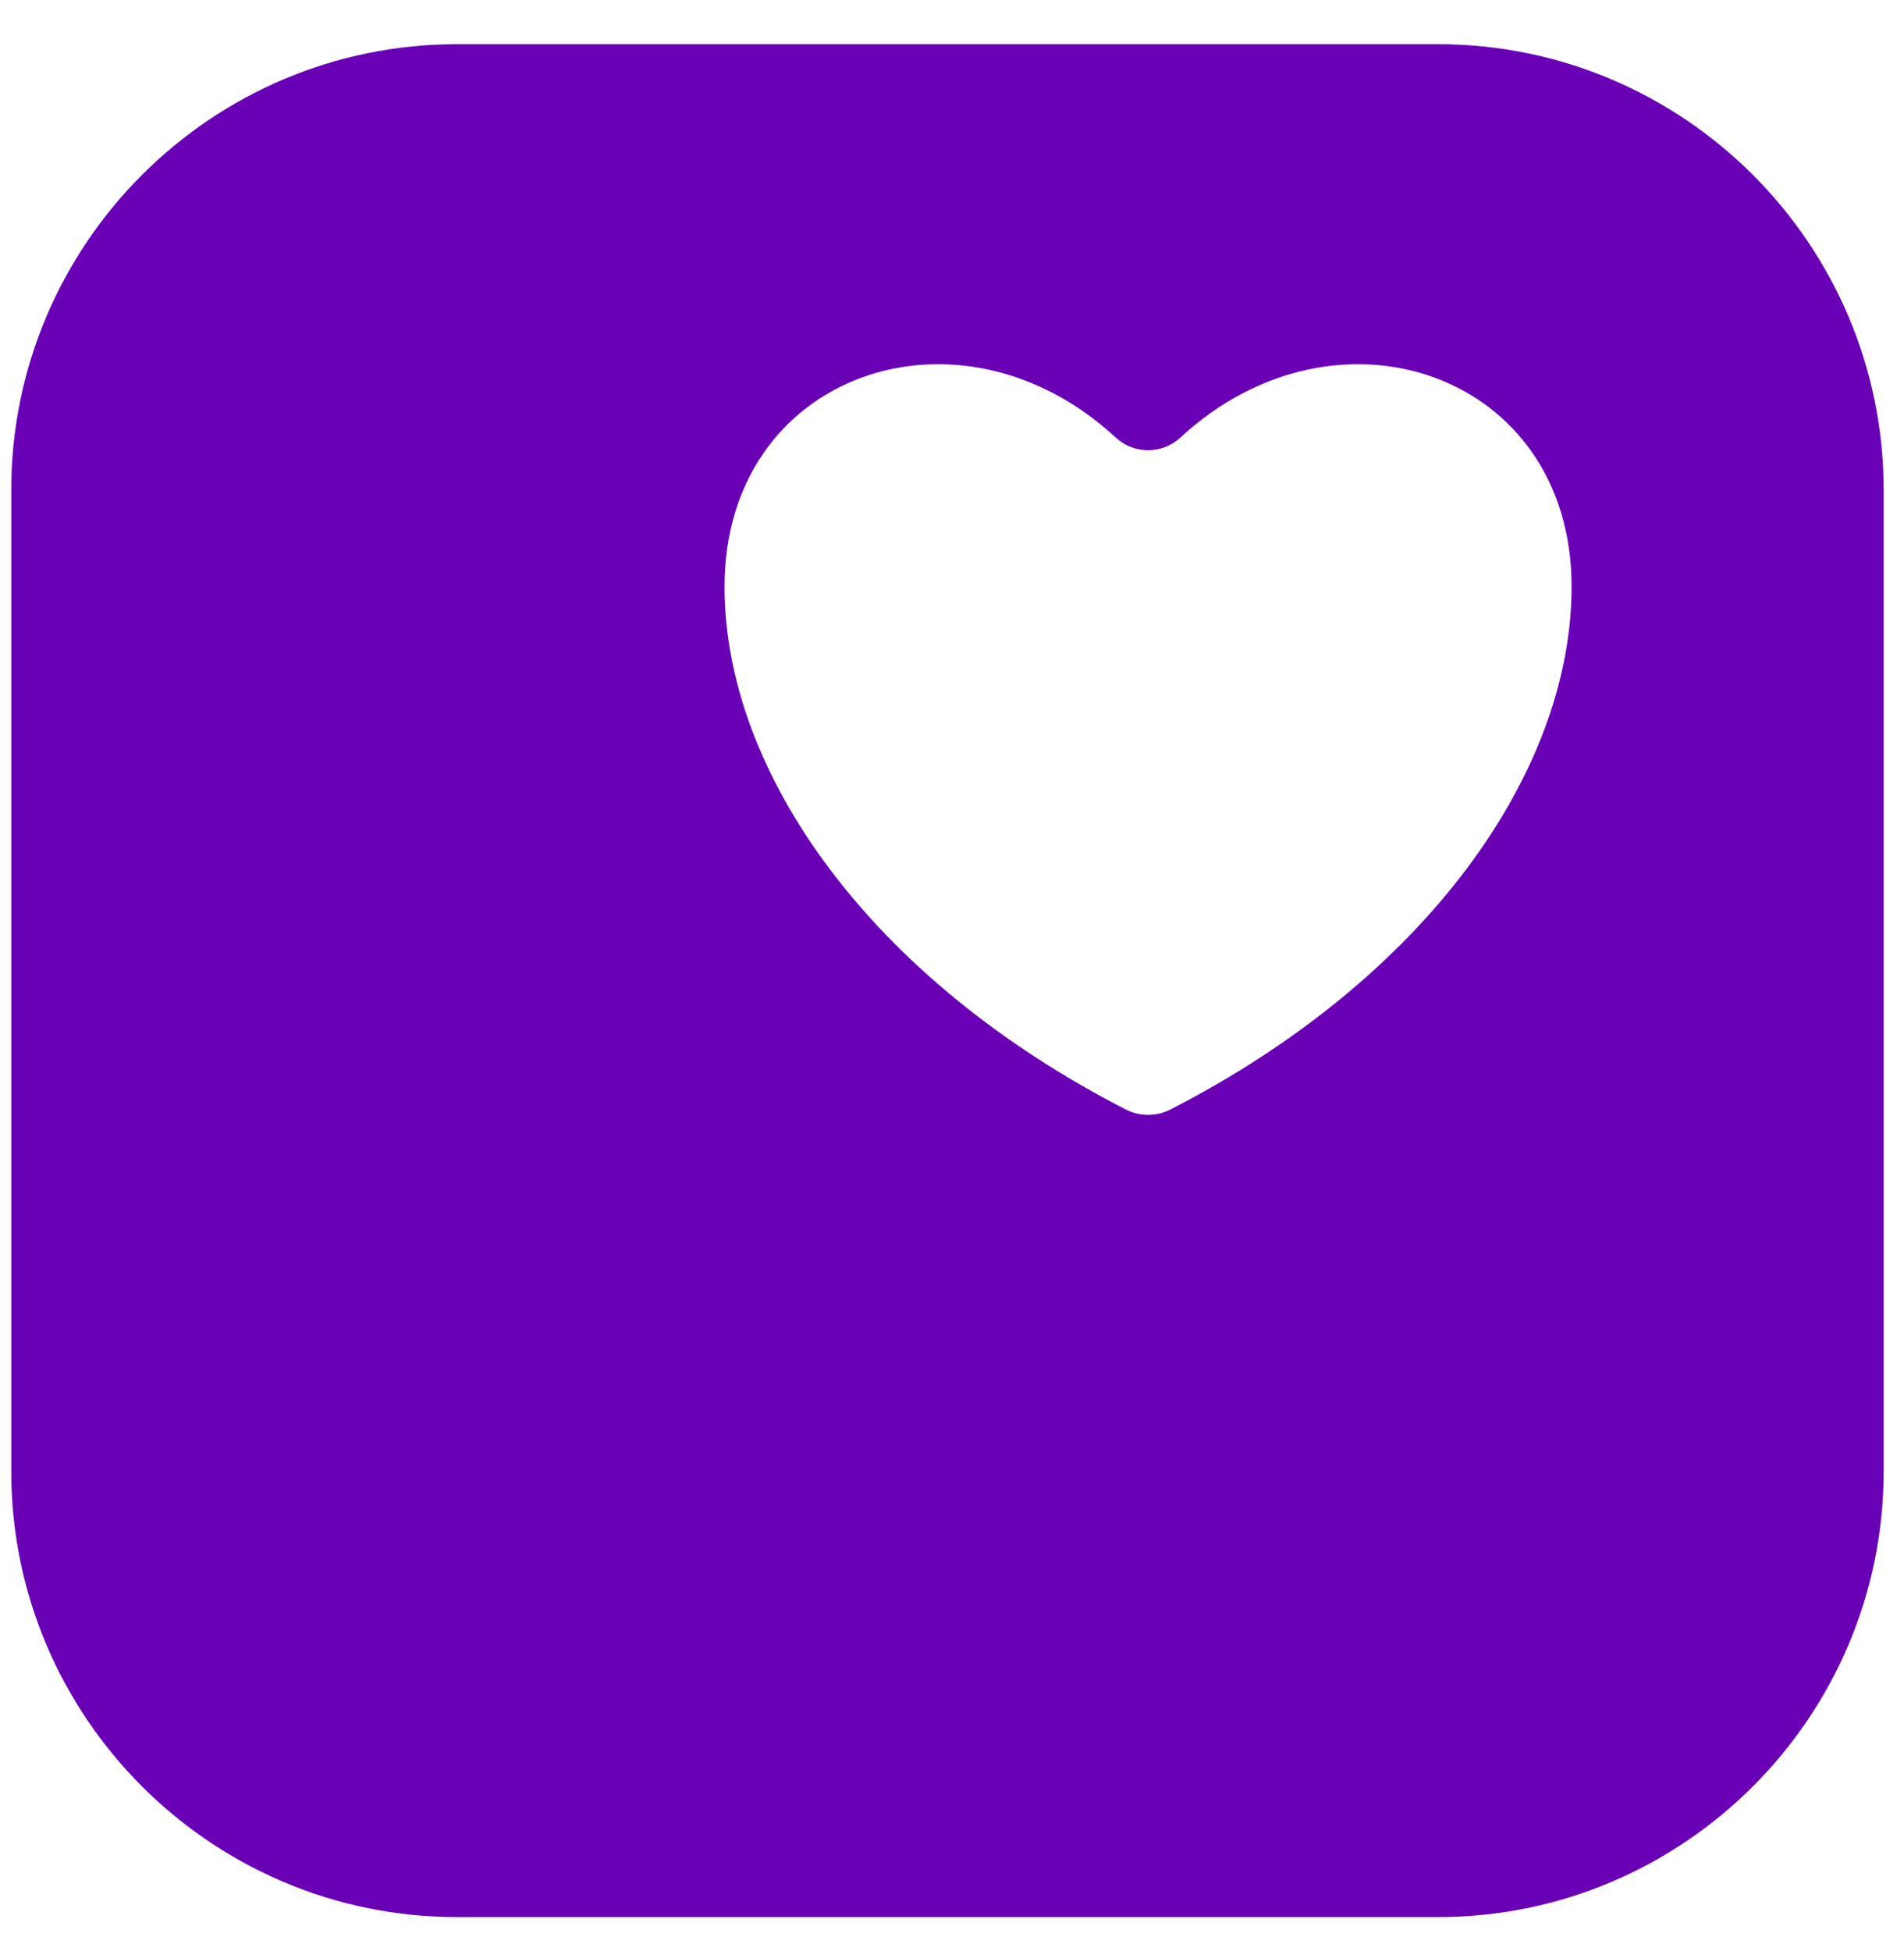
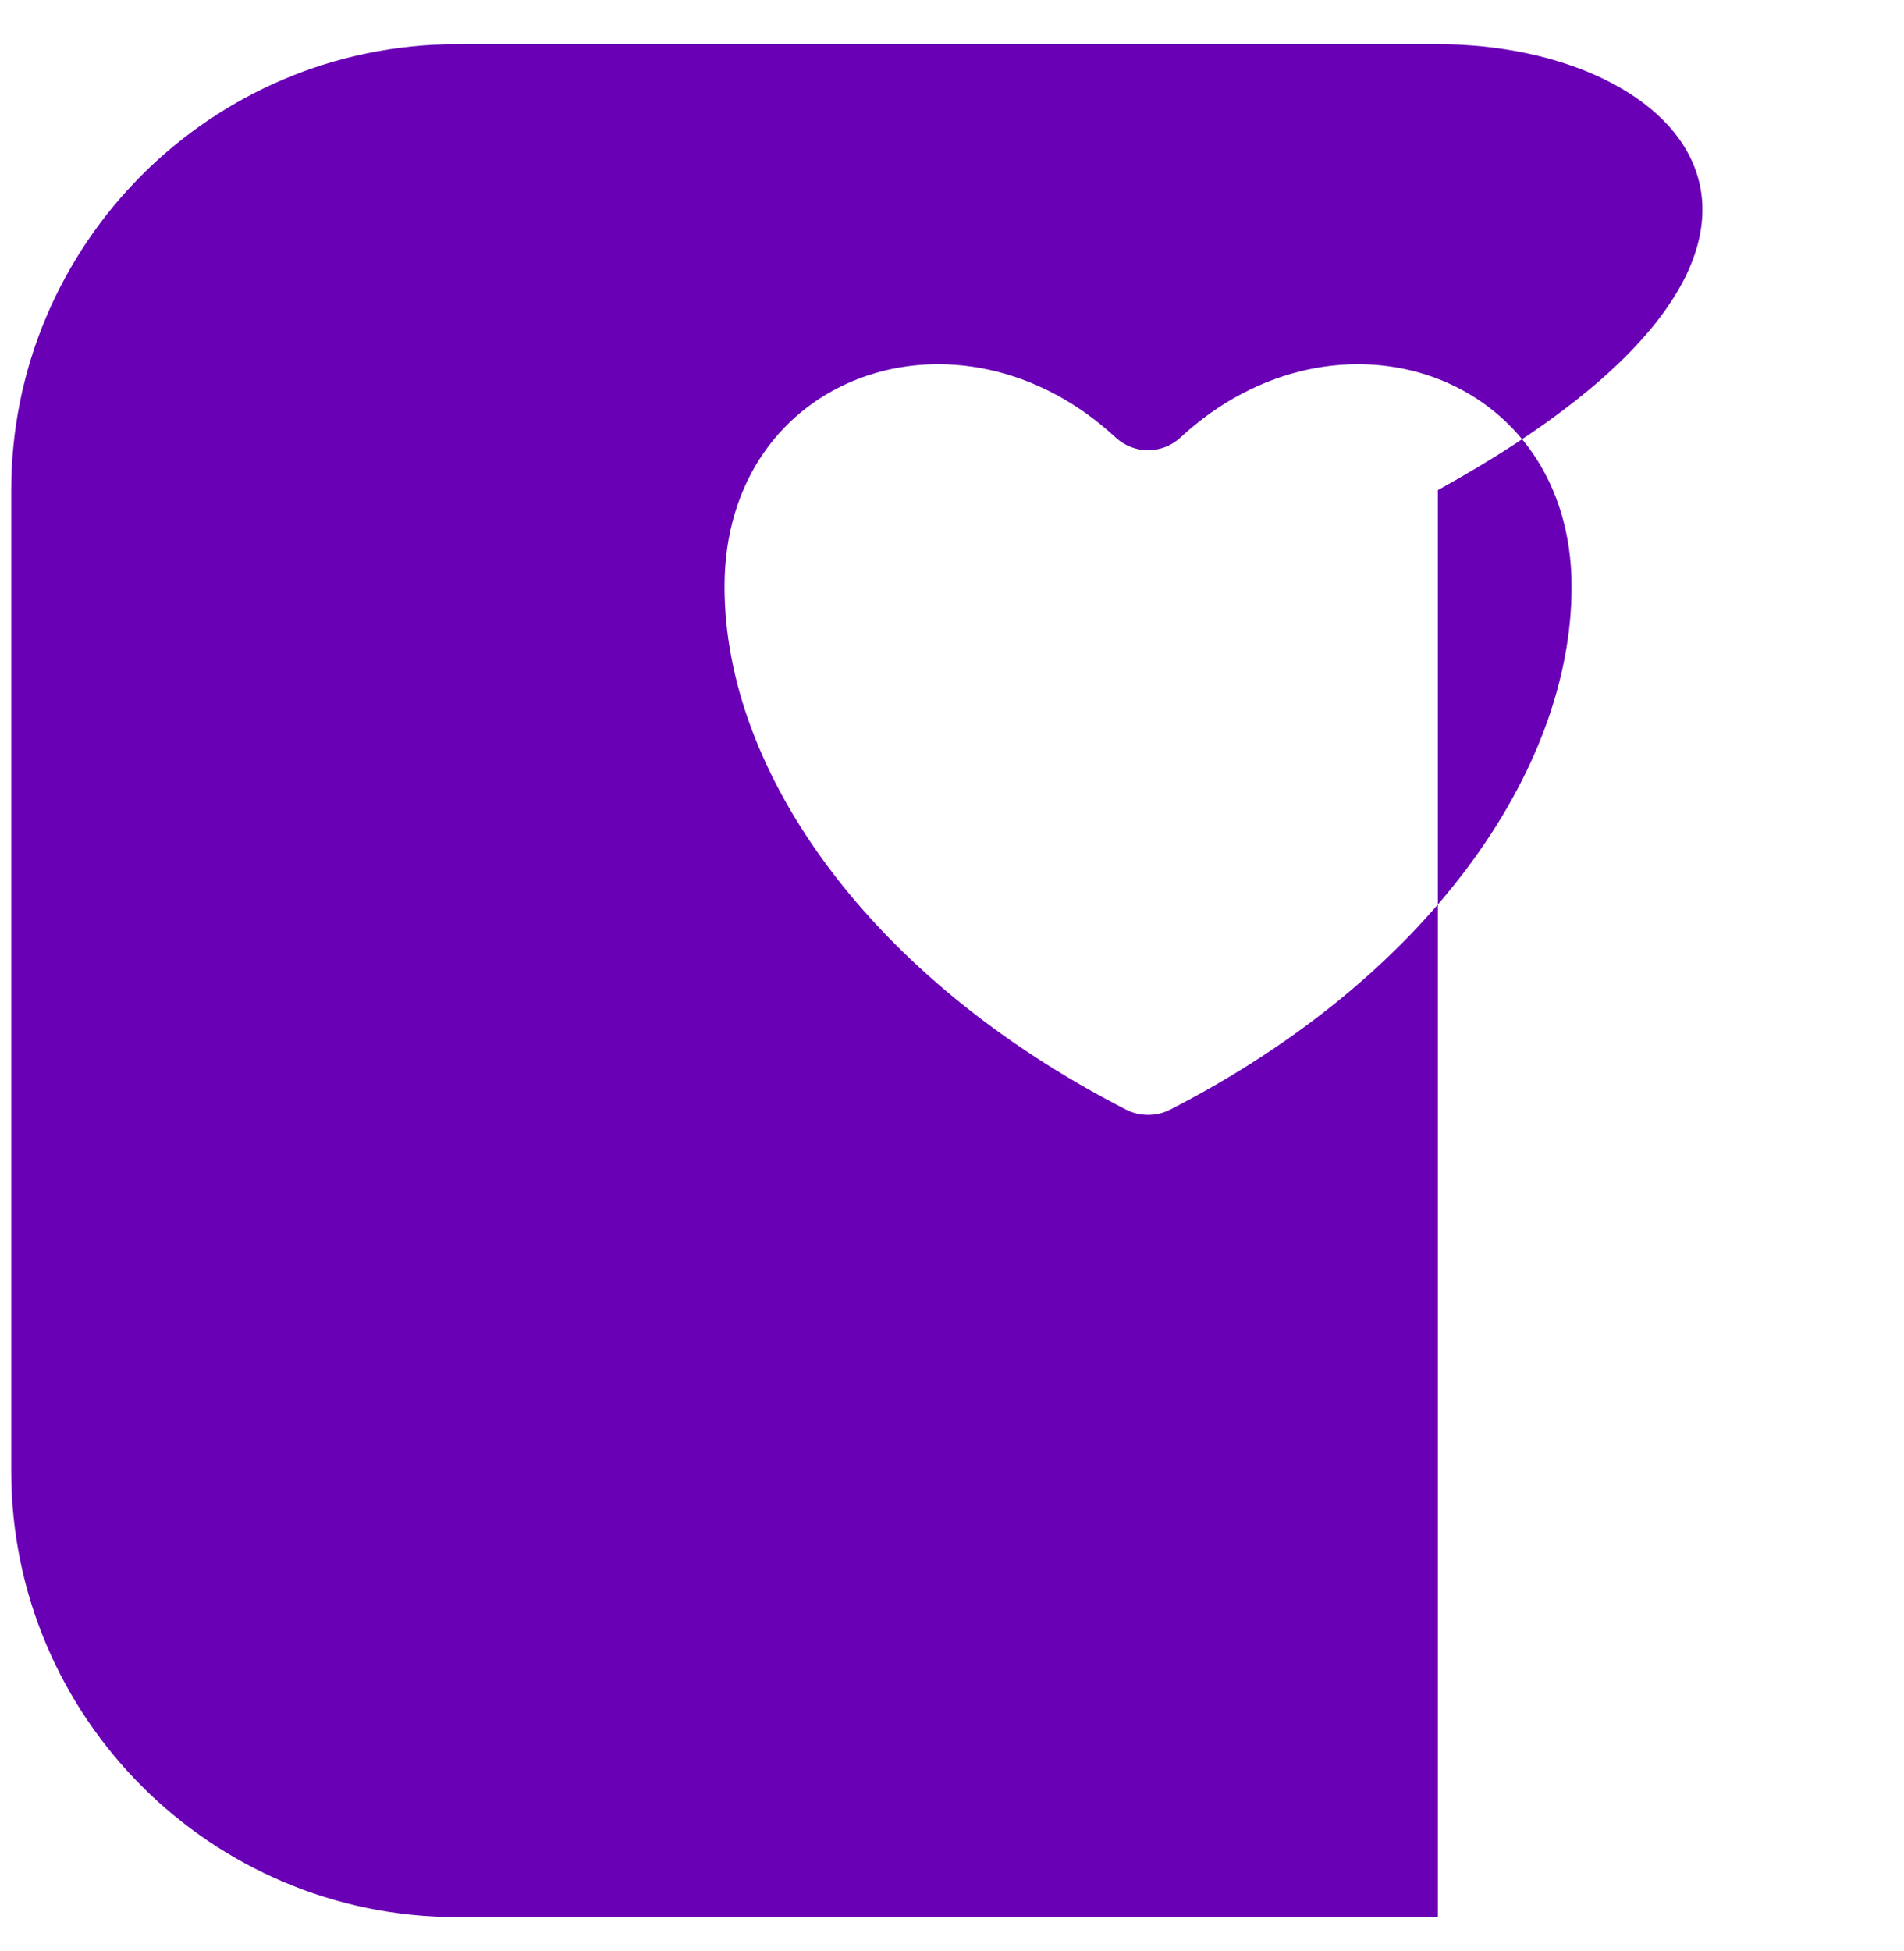
<svg xmlns="http://www.w3.org/2000/svg" width="41" height="42" viewBox="0 0 41 42" fill="none">
-   <path d="M30.962 0.951H9.842C4.549 0.951 0.242 5.258 0.242 10.551V31.671C0.242 36.965 4.549 41.271 9.842 41.271H30.962C36.256 41.271 40.562 36.965 40.562 31.671V10.551C40.562 5.258 36.256 0.951 30.962 0.951ZM25.195 23.889C24.903 24.038 24.543 24.038 24.25 23.889C18.736 21.065 15.602 16.622 15.602 12.63C15.602 8.035 20.652 6.298 24.022 9.417C24.419 9.784 25.025 9.784 25.421 9.417C28.793 6.298 33.842 8.035 33.842 12.63C33.842 16.622 30.709 21.065 25.195 23.889Z" fill="#6900B5" />
+   <path d="M30.962 0.951H9.842C4.549 0.951 0.242 5.258 0.242 10.551V31.671C0.242 36.965 4.549 41.271 9.842 41.271H30.962V10.551C40.562 5.258 36.256 0.951 30.962 0.951ZM25.195 23.889C24.903 24.038 24.543 24.038 24.25 23.889C18.736 21.065 15.602 16.622 15.602 12.63C15.602 8.035 20.652 6.298 24.022 9.417C24.419 9.784 25.025 9.784 25.421 9.417C28.793 6.298 33.842 8.035 33.842 12.63C33.842 16.622 30.709 21.065 25.195 23.889Z" fill="#6900B5" />
</svg>